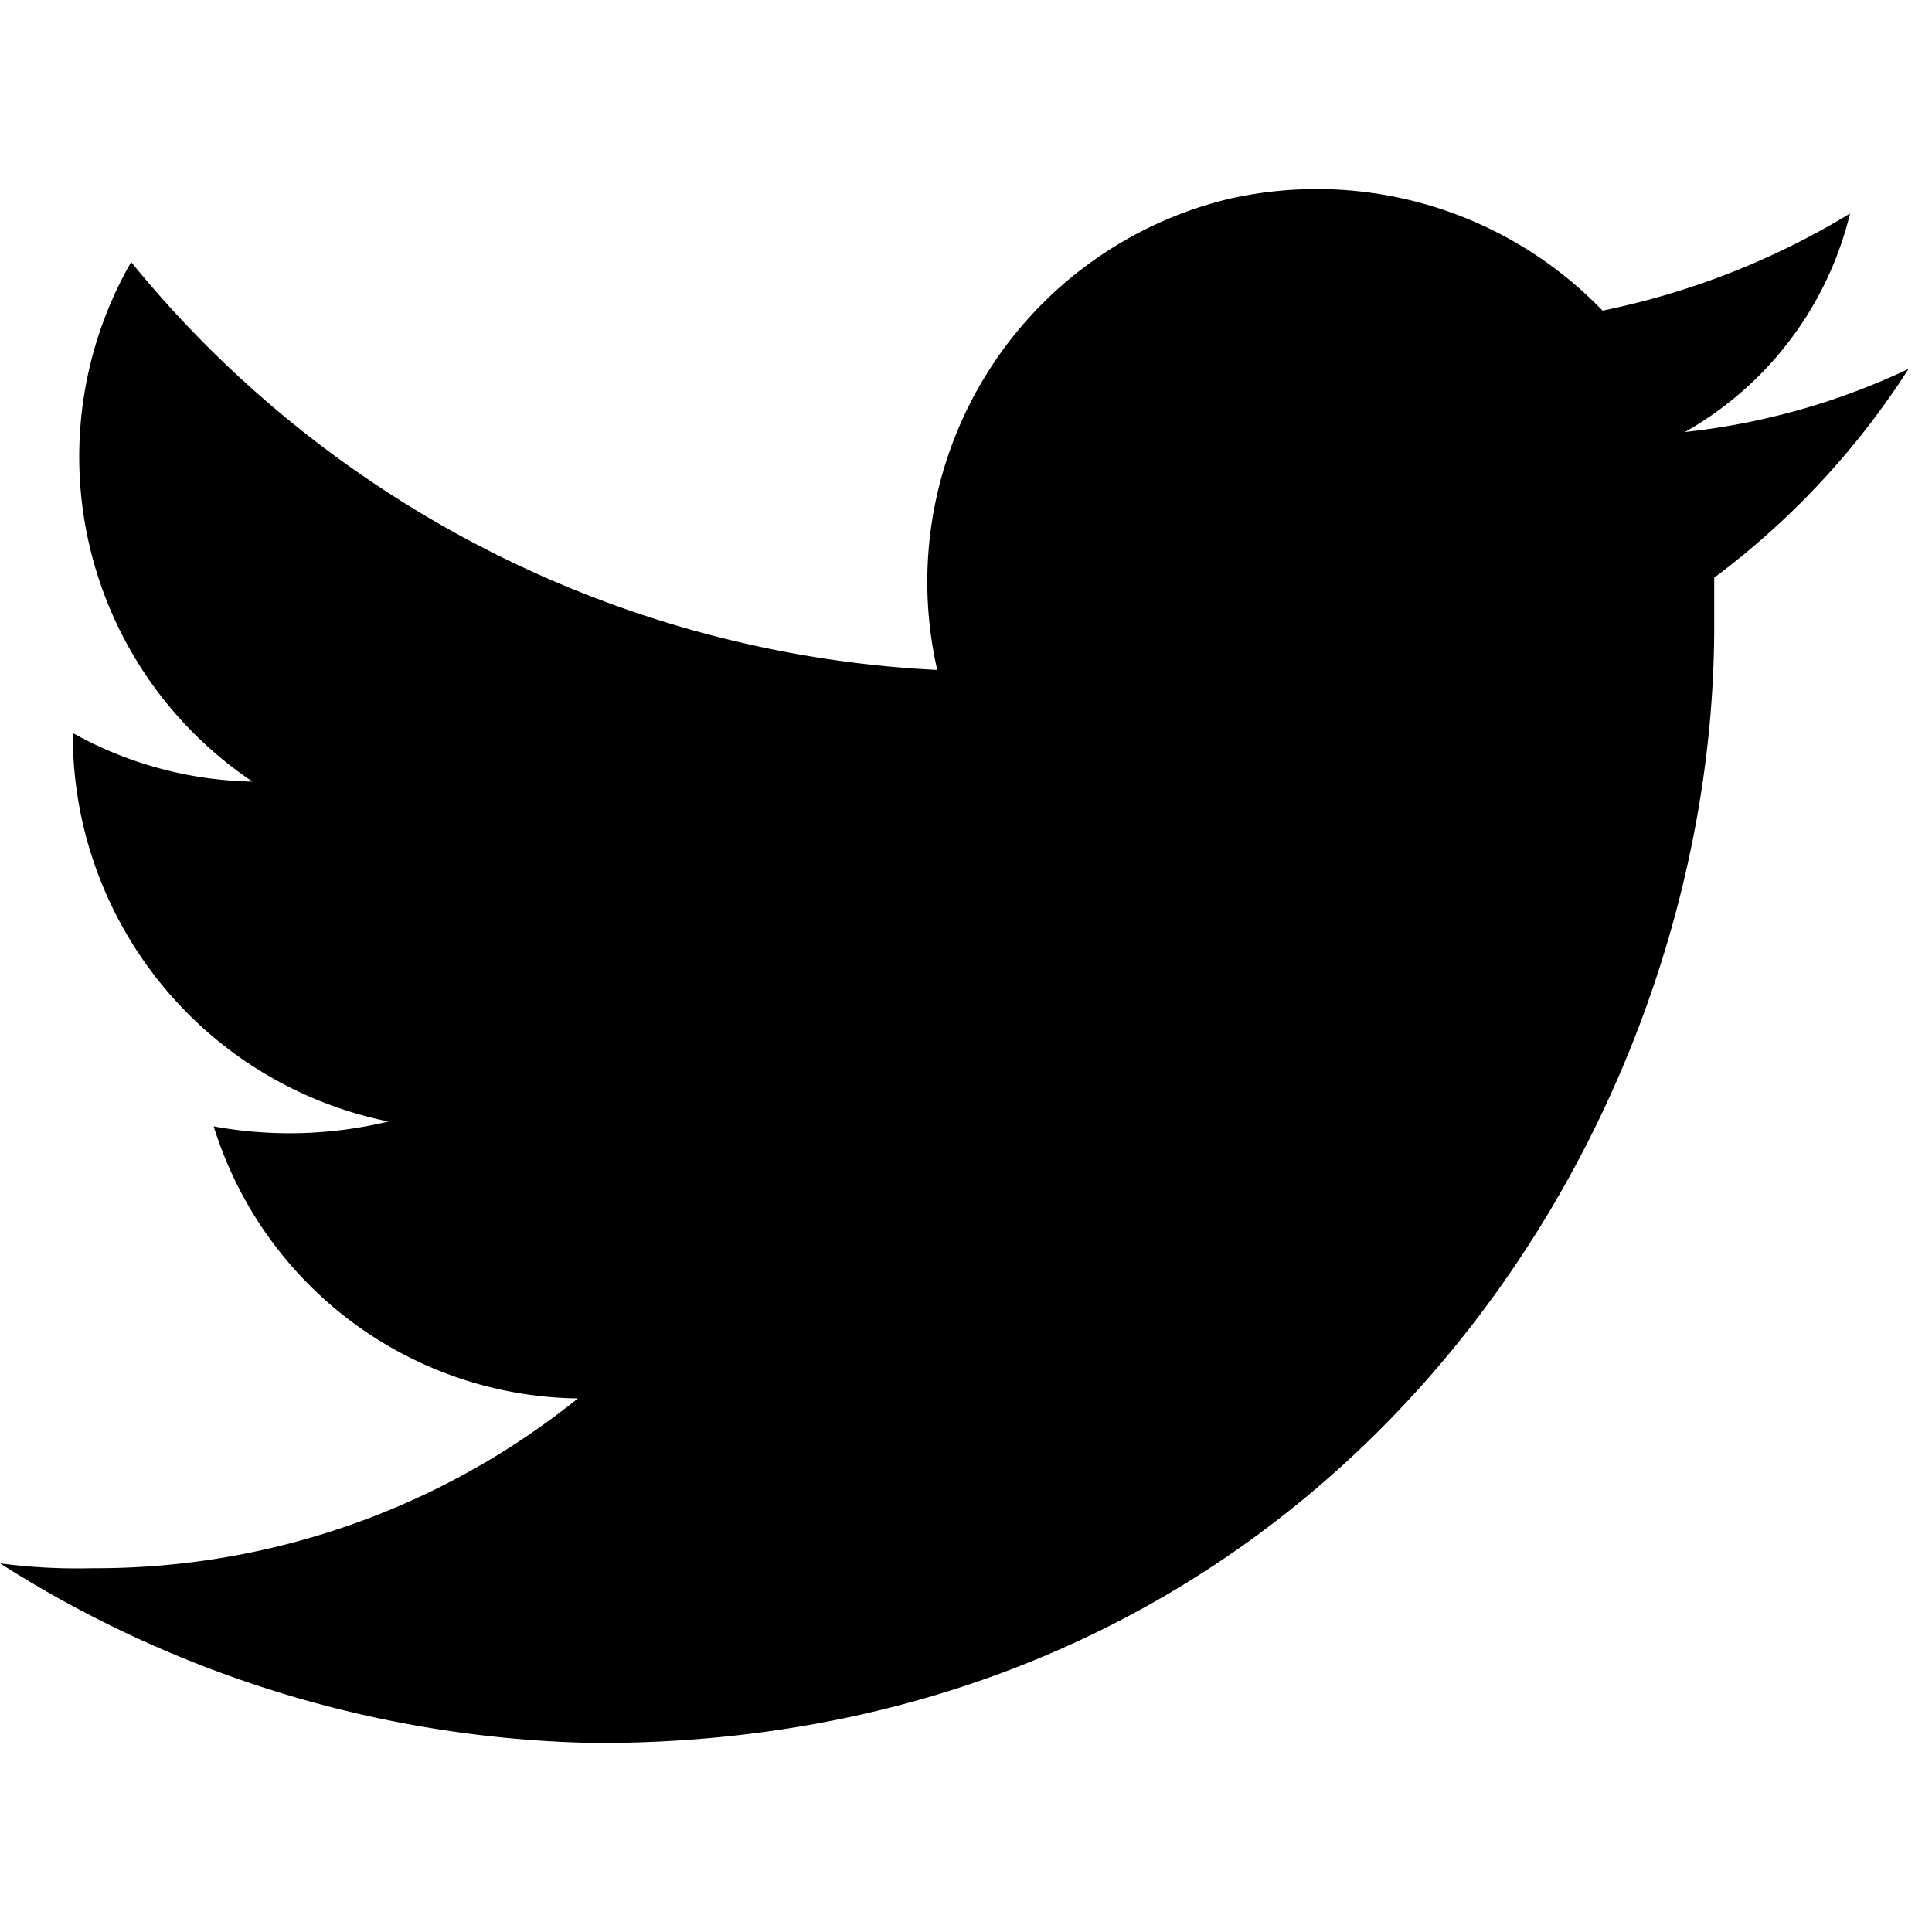
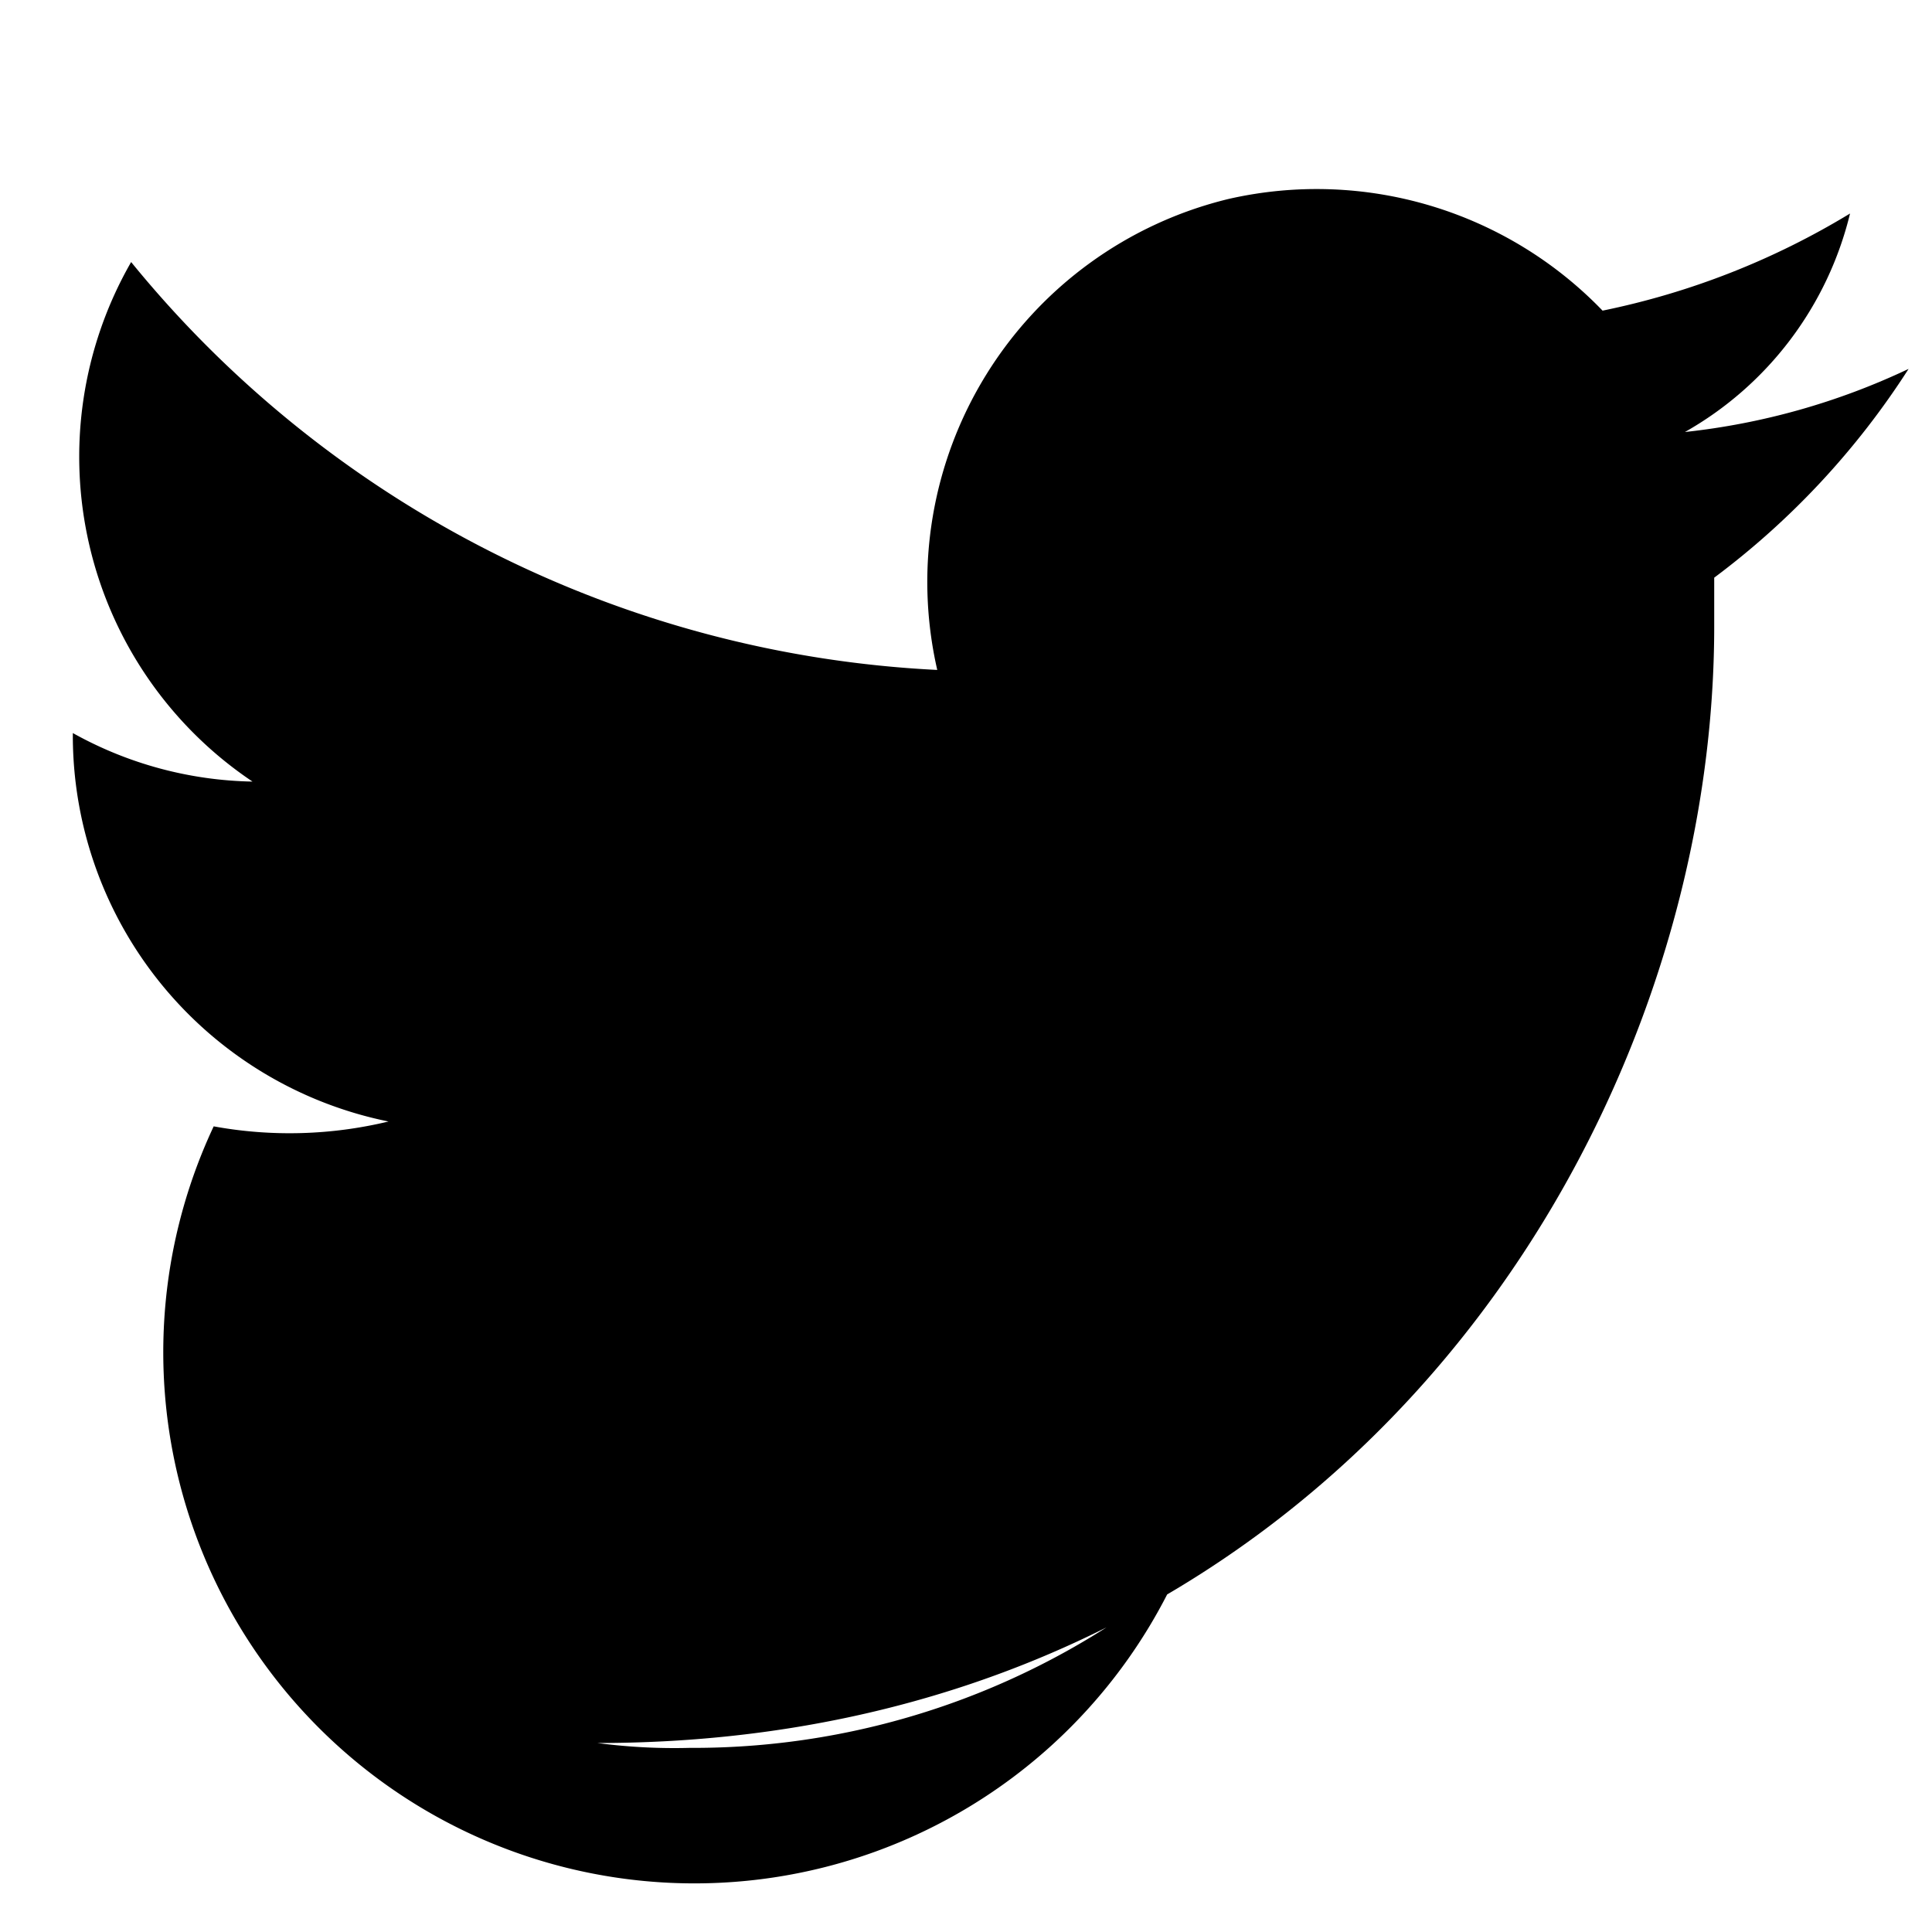
<svg xmlns="http://www.w3.org/2000/svg" width="33" height="33" viewBox="0 0 33 33">
  <g transform="translate(14692 -19676)">
    <g transform="translate(-14692 19679.229)">
-       <rect width="32.598" height="26.41" transform="translate(0)" fill="none" />
      <g transform="translate(0 0.008)">
-         <path d="M29.28,6.636v.829c0,8.874-6.719,19.076-19.078,19.076h0A19.574,19.574,0,0,1,0,23.472a10.04,10.04,0,0,0,1.576.083,13.125,13.125,0,0,0,8.295-2.9A6.6,6.6,0,0,1,3.65,16.008a7.212,7.212,0,0,0,2.986-.083A6.73,6.73,0,0,1,1.244,9.373V9.29a6.531,6.531,0,0,0,3.069.829A6.68,6.68,0,0,1,2.24,1.245,18.956,18.956,0,0,0,16.009,8.212,6.731,6.731,0,0,1,20.986.167a6.779,6.779,0,0,1,6.387,1.908A13.236,13.236,0,0,0,31.6.416a5.878,5.878,0,0,1-2.82,3.732A11.88,11.88,0,0,0,32.6,3.07,13.6,13.6,0,0,1,29.28,6.636" transform="translate(0 -0.006)" fill="#000" />
+         <path d="M29.28,6.636v.829c0,8.874-6.719,19.076-19.078,19.076h0a10.04,10.04,0,0,0,1.576.083,13.125,13.125,0,0,0,8.295-2.9A6.6,6.6,0,0,1,3.65,16.008a7.212,7.212,0,0,0,2.986-.083A6.73,6.73,0,0,1,1.244,9.373V9.29a6.531,6.531,0,0,0,3.069.829A6.68,6.68,0,0,1,2.24,1.245,18.956,18.956,0,0,0,16.009,8.212,6.731,6.731,0,0,1,20.986.167a6.779,6.779,0,0,1,6.387,1.908A13.236,13.236,0,0,0,31.6.416a5.878,5.878,0,0,1-2.82,3.732A11.88,11.88,0,0,0,32.6,3.07,13.6,13.6,0,0,1,29.28,6.636" transform="translate(0 -0.006)" fill="#000" />
      </g>
    </g>
-     <rect width="33" height="33" transform="translate(-14692 19676)" fill="none" />
  </g>
</svg>